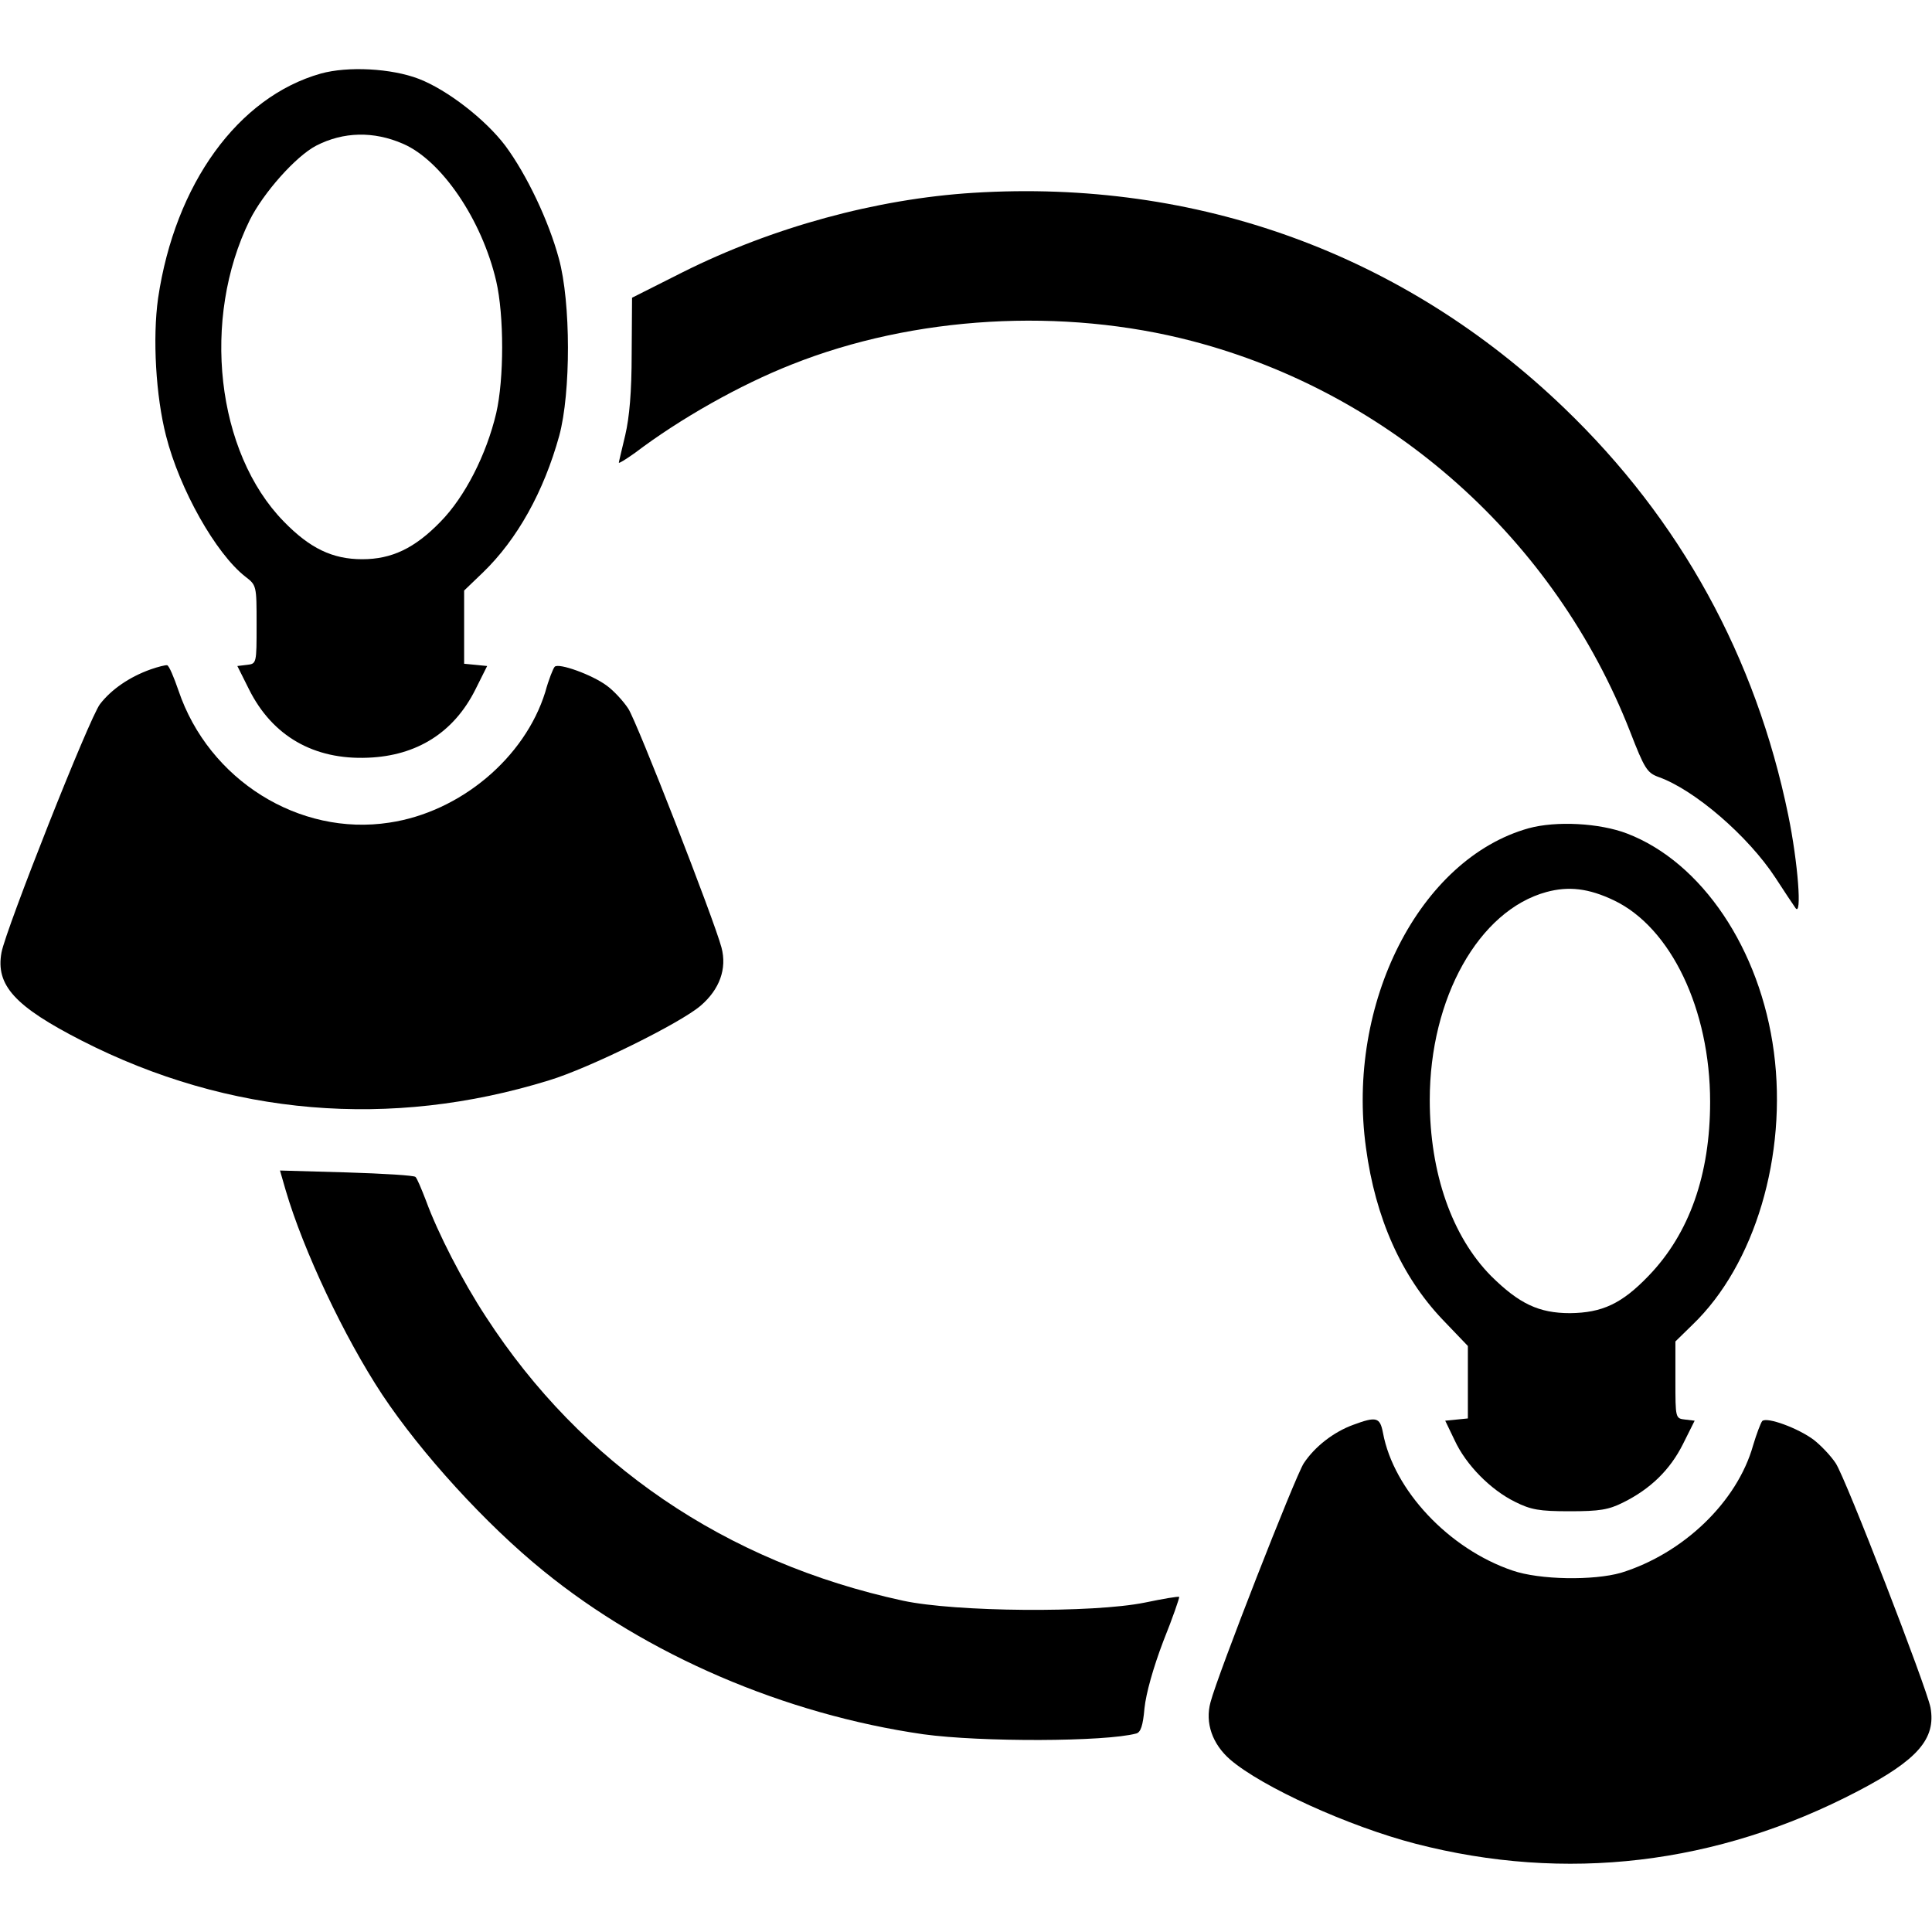
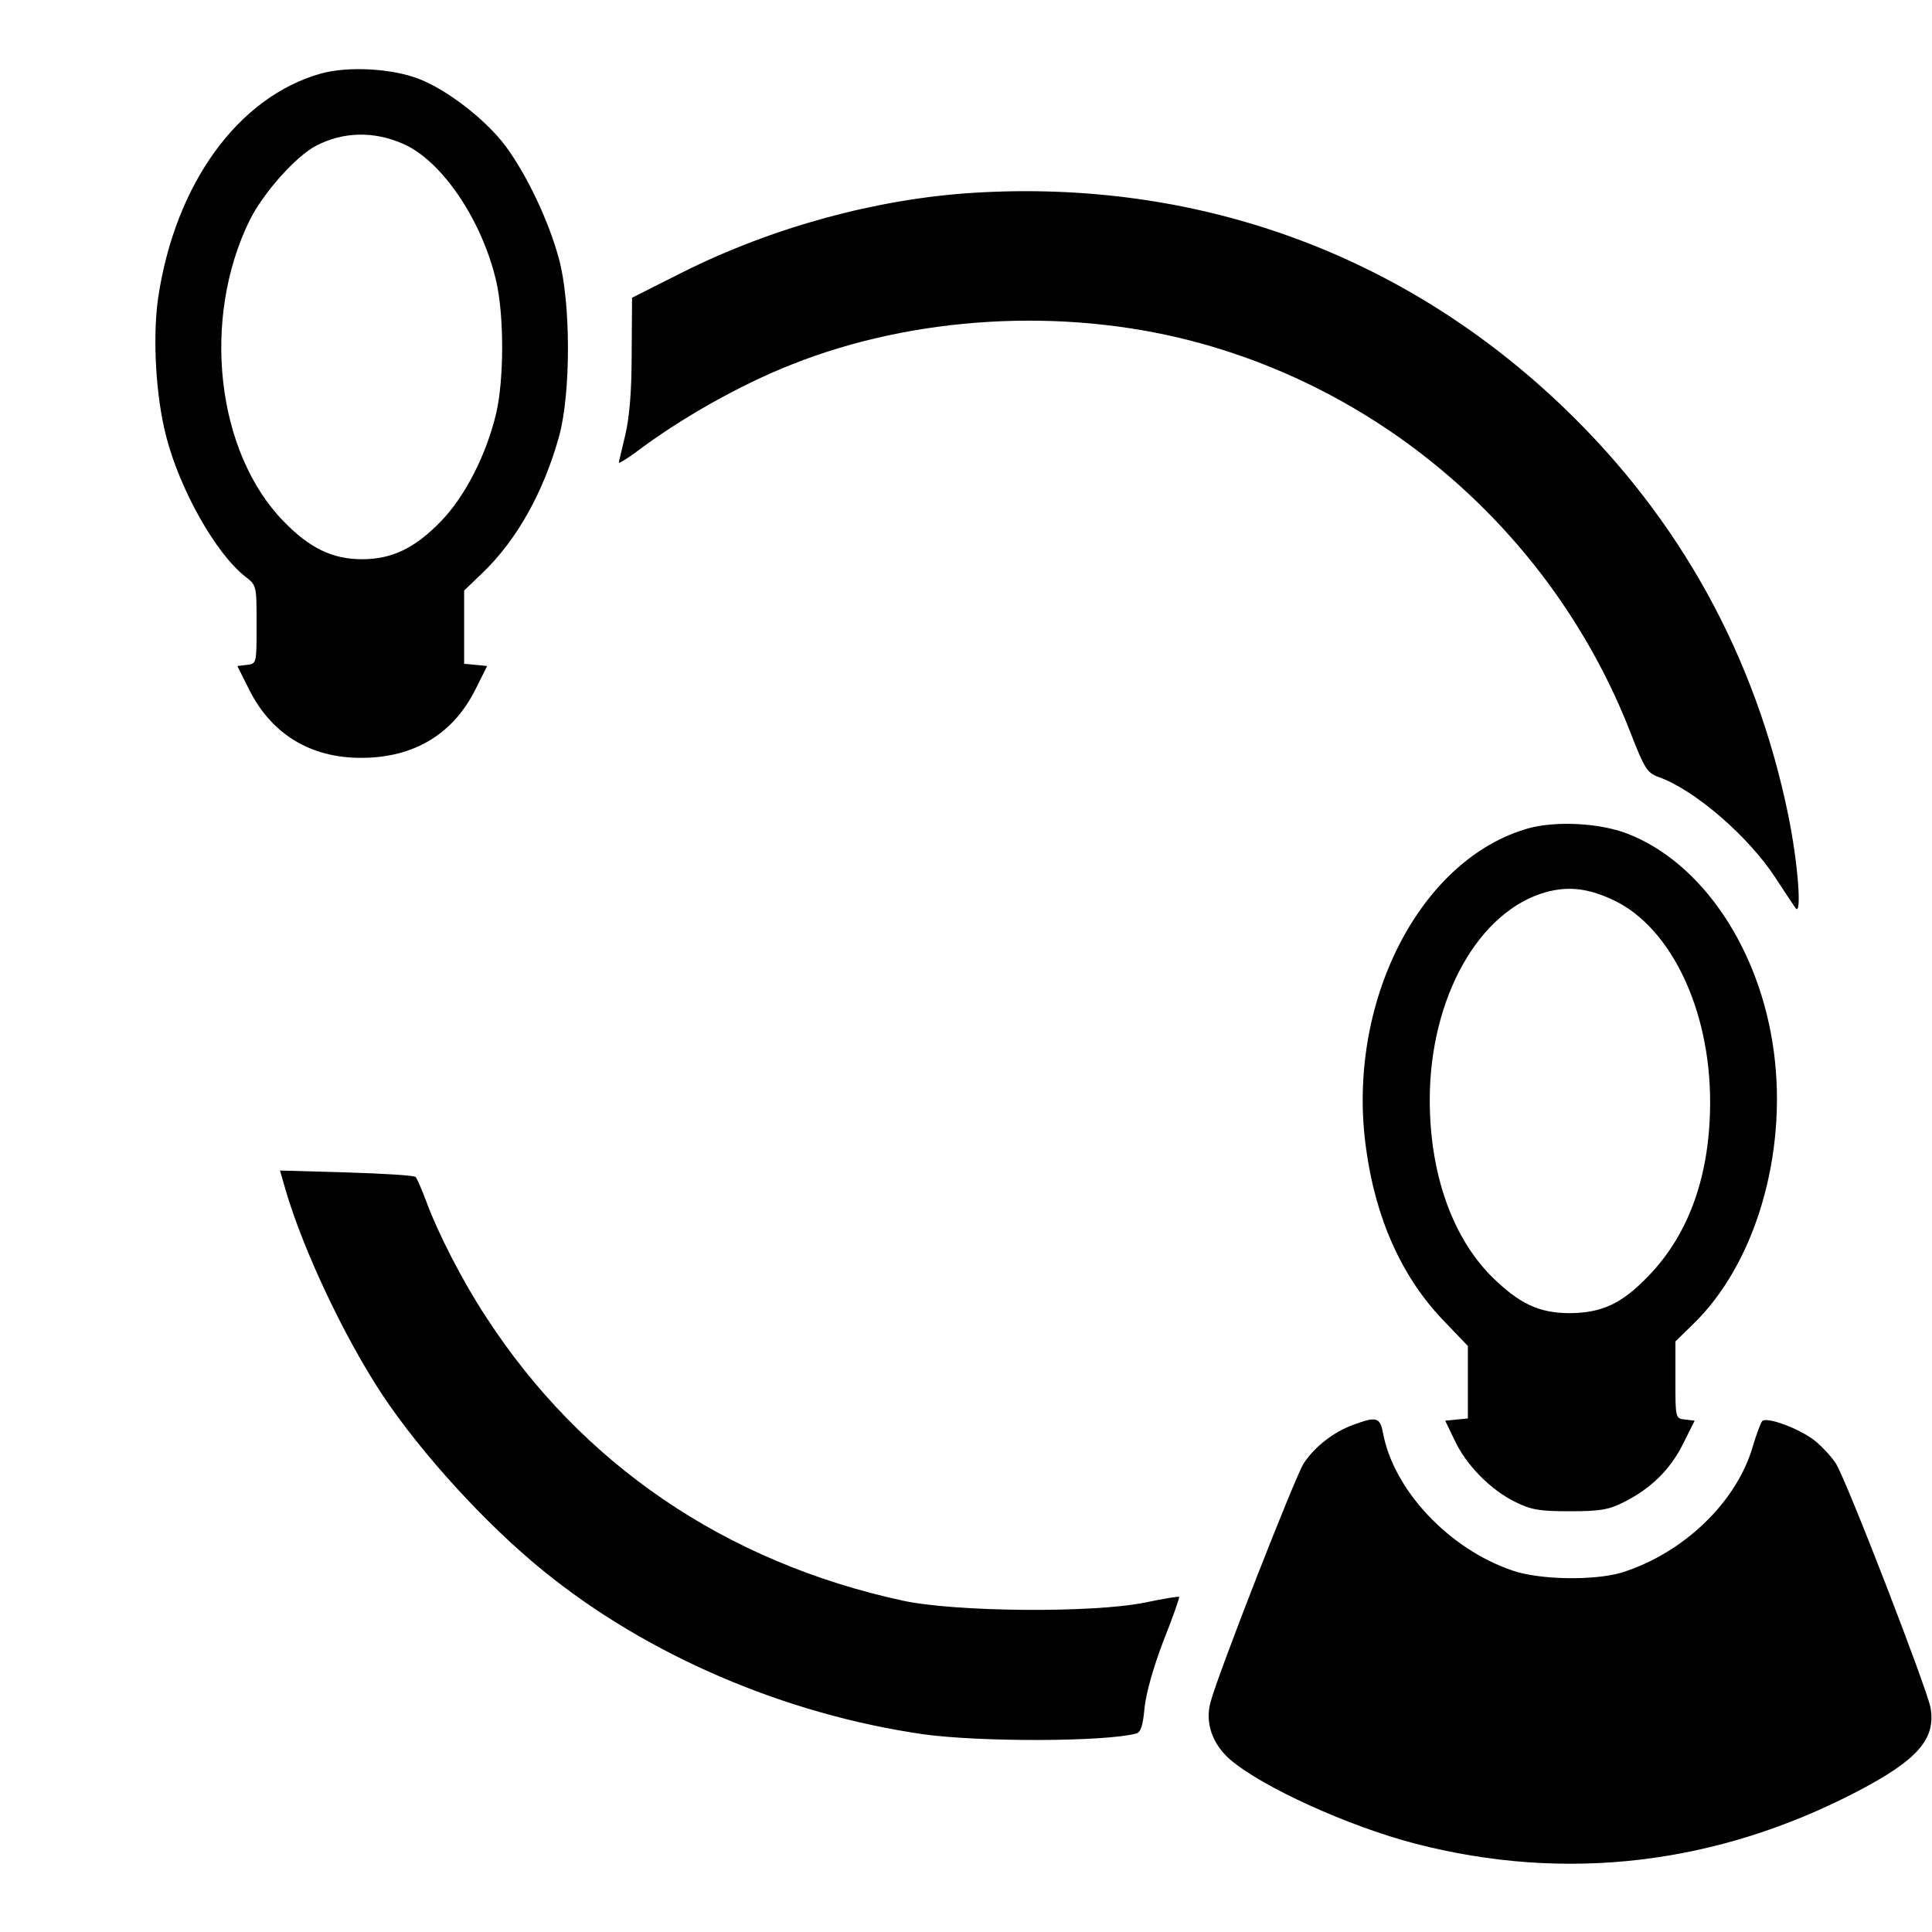
<svg xmlns="http://www.w3.org/2000/svg" version="1.0" width="512pt" height="512pt" viewBox="0 0 512 512" preserveAspectRatio="xMidYMid meet">
  <g transform="translate(0,512) scale(0.1,-0.1)" fill="#000000" stroke="none">
    <path d="M850 4925 c-219 -62 -386 -292 -431 -595 -15 -106 -6 -260 21 -365 36 -142 132 -312 210 -373 30 -23 30 -24 30 -127 0 -104 0 -104 -26 -107 l-25 -3 31 -62 c62 -124 172 -187 315 -181 130 5 228 67 285 181 l31 62 -30 3 -31 3 0 97 0 97 50 48 c91 88 161 214 202 362 31 114 31 354 -1 470 -27 100 -85 222 -142 299 -53 70 -154 148 -229 177 -73 28 -188 34 -260 14z m218 -186 c102 -44 209 -201 247 -364 21 -91 21 -259 0 -350 -26 -110 -83 -222 -148 -288 -68 -70 -129 -99 -207 -99 -79 0 -139 29 -208 100 -179 183 -219 537 -90 799 36 72 122 169 176 197 72 37 152 39 230 5z" />
    <path d="M2579 4609 c-256 -16 -531 -91 -769 -210 l-135 -68 -1 -148 c0 -102 -6 -169 -17 -216 -9 -38 -17 -71 -17 -73 0 -3 19 9 43 26 120 91 278 180 415 234 324 129 718 152 1062 62 527 -138 961 -526 1160 -1035 38 -98 45 -109 75 -120 96 -34 238 -157 310 -267 22 -34 46 -70 53 -80 18 -27 7 120 -19 246 -86 419 -286 783 -593 1078 -425 409 -973 608 -1567 571z" />
-     <path d="M399 3346 c-56 -20 -104 -53 -134 -92 -28 -36 -249 -595 -261 -658 -16 -87 35 -143 213 -234 390 -199 818 -235 1238 -105 106 32 349 152 402 198 50 43 70 98 55 154 -20 75 -224 598 -247 633 -13 20 -39 48 -57 61 -39 29 -128 61 -138 50 -4 -4 -16 -34 -25 -67 -54 -174 -225 -318 -413 -346 -239 -37 -479 113 -559 350 -12 35 -25 66 -30 67 -4 1 -24 -4 -44 -11z" />
    <path d="M4051 2925 c-289 -81 -484 -464 -431 -847 25 -186 94 -340 202 -454 l68 -71 0 -96 0 -96 -30 -3 -30 -3 25 -52 c30 -65 95 -131 160 -163 42 -21 64 -25 145 -25 79 0 103 4 141 23 73 36 125 87 159 155 l31 62 -25 3 c-26 3 -26 3 -26 105 l0 102 45 44 c166 159 252 450 216 723 -36 273 -191 503 -389 579 -73 28 -188 34 -261 14z m226 -191 c151 -72 255 -289 255 -534 0 -193 -55 -349 -163 -461 -71 -74 -123 -98 -208 -99 -83 0 -135 25 -209 98 -104 105 -163 273 -163 467 0 270 130 502 309 551 59 16 112 10 179 -22z" />
    <path d="M757 1966 c47 -160 155 -389 256 -542 103 -155 274 -343 427 -467 274 -223 639 -380 1007 -433 153 -21 482 -20 564 2 12 3 18 21 22 67 4 39 23 107 50 178 25 62 43 115 42 117 -2 2 -43 -5 -91 -15 -138 -28 -502 -25 -641 5 -471 102 -852 362 -1105 752 -63 96 -128 223 -159 308 -12 31 -24 60 -28 63 -3 4 -85 9 -183 12 l-176 5 15 -52z" />
    <path d="M3586 1344 c-52 -19 -102 -58 -131 -102 -23 -36 -228 -560 -247 -633 -15 -55 5 -111 52 -152 85 -73 314 -177 491 -223 398 -103 799 -56 1172 139 159 83 208 139 193 222 -11 55 -224 606 -251 647 -13 20 -40 48 -58 62 -41 31 -125 62 -137 50 -4 -5 -15 -34 -24 -64 -42 -150 -185 -287 -350 -338 -73 -21 -216 -19 -288 6 -168 57 -315 213 -343 365 -8 41 -17 44 -79 21z" />
  </g>
</svg>